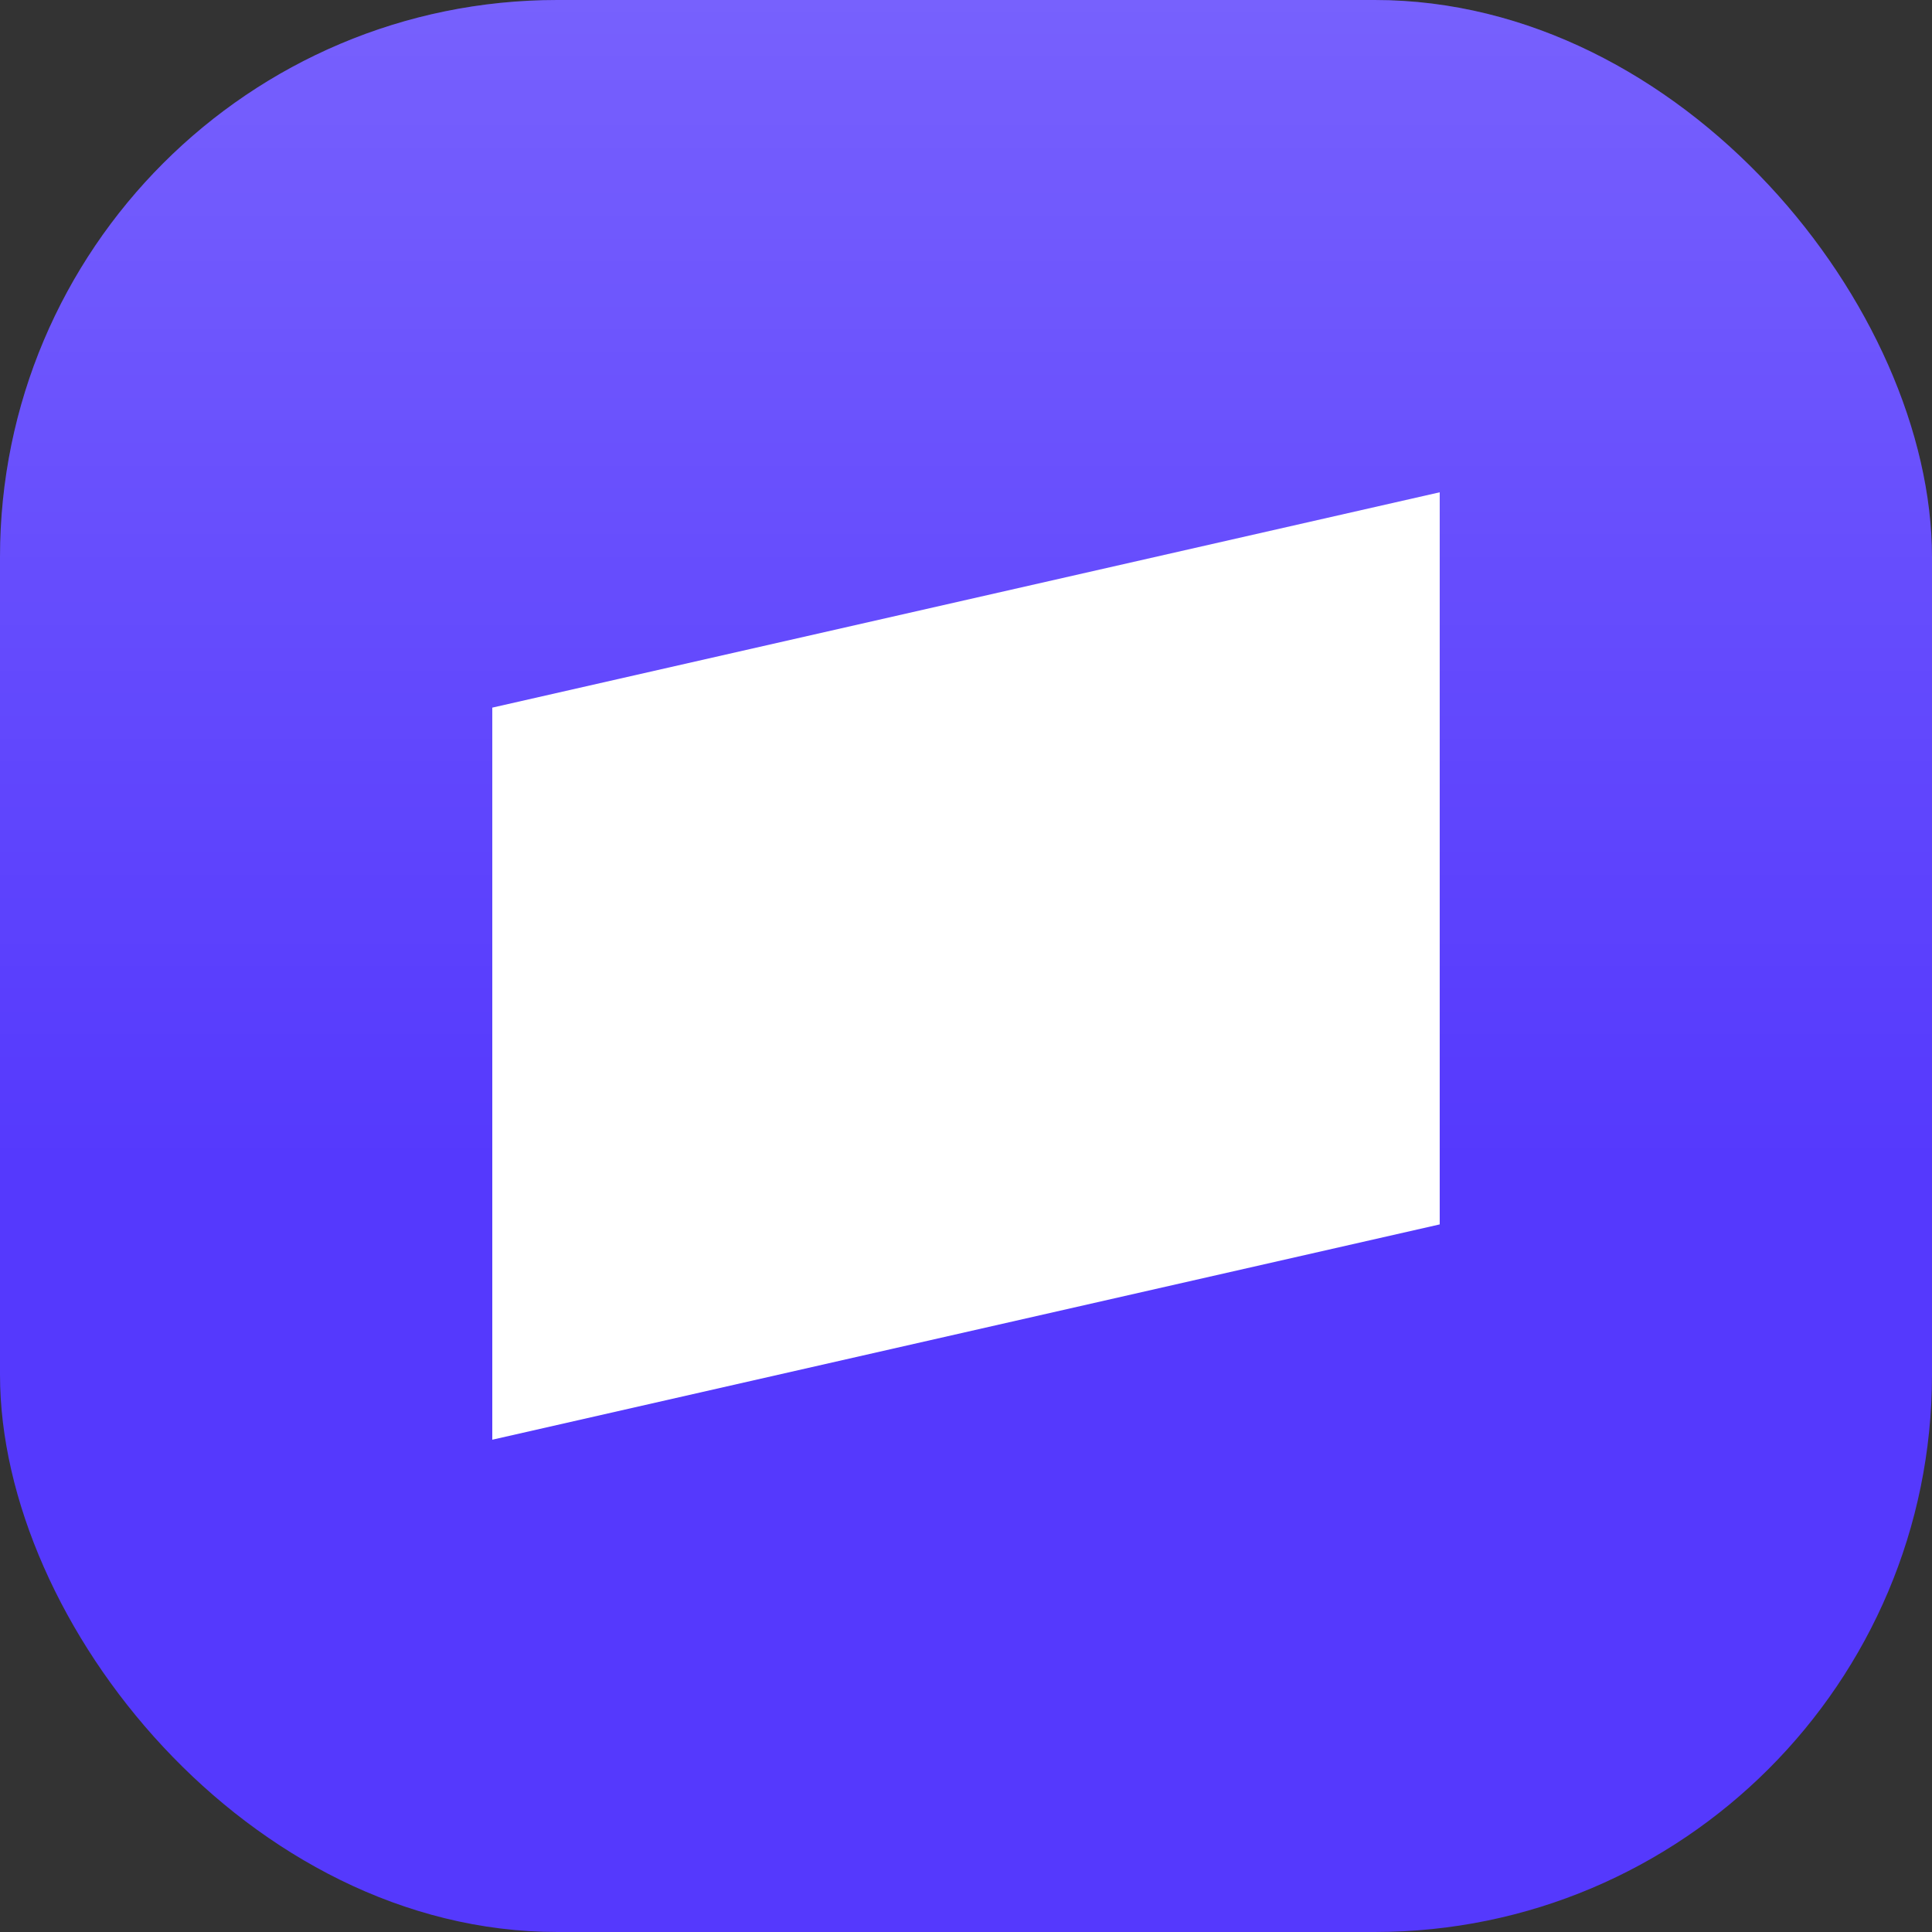
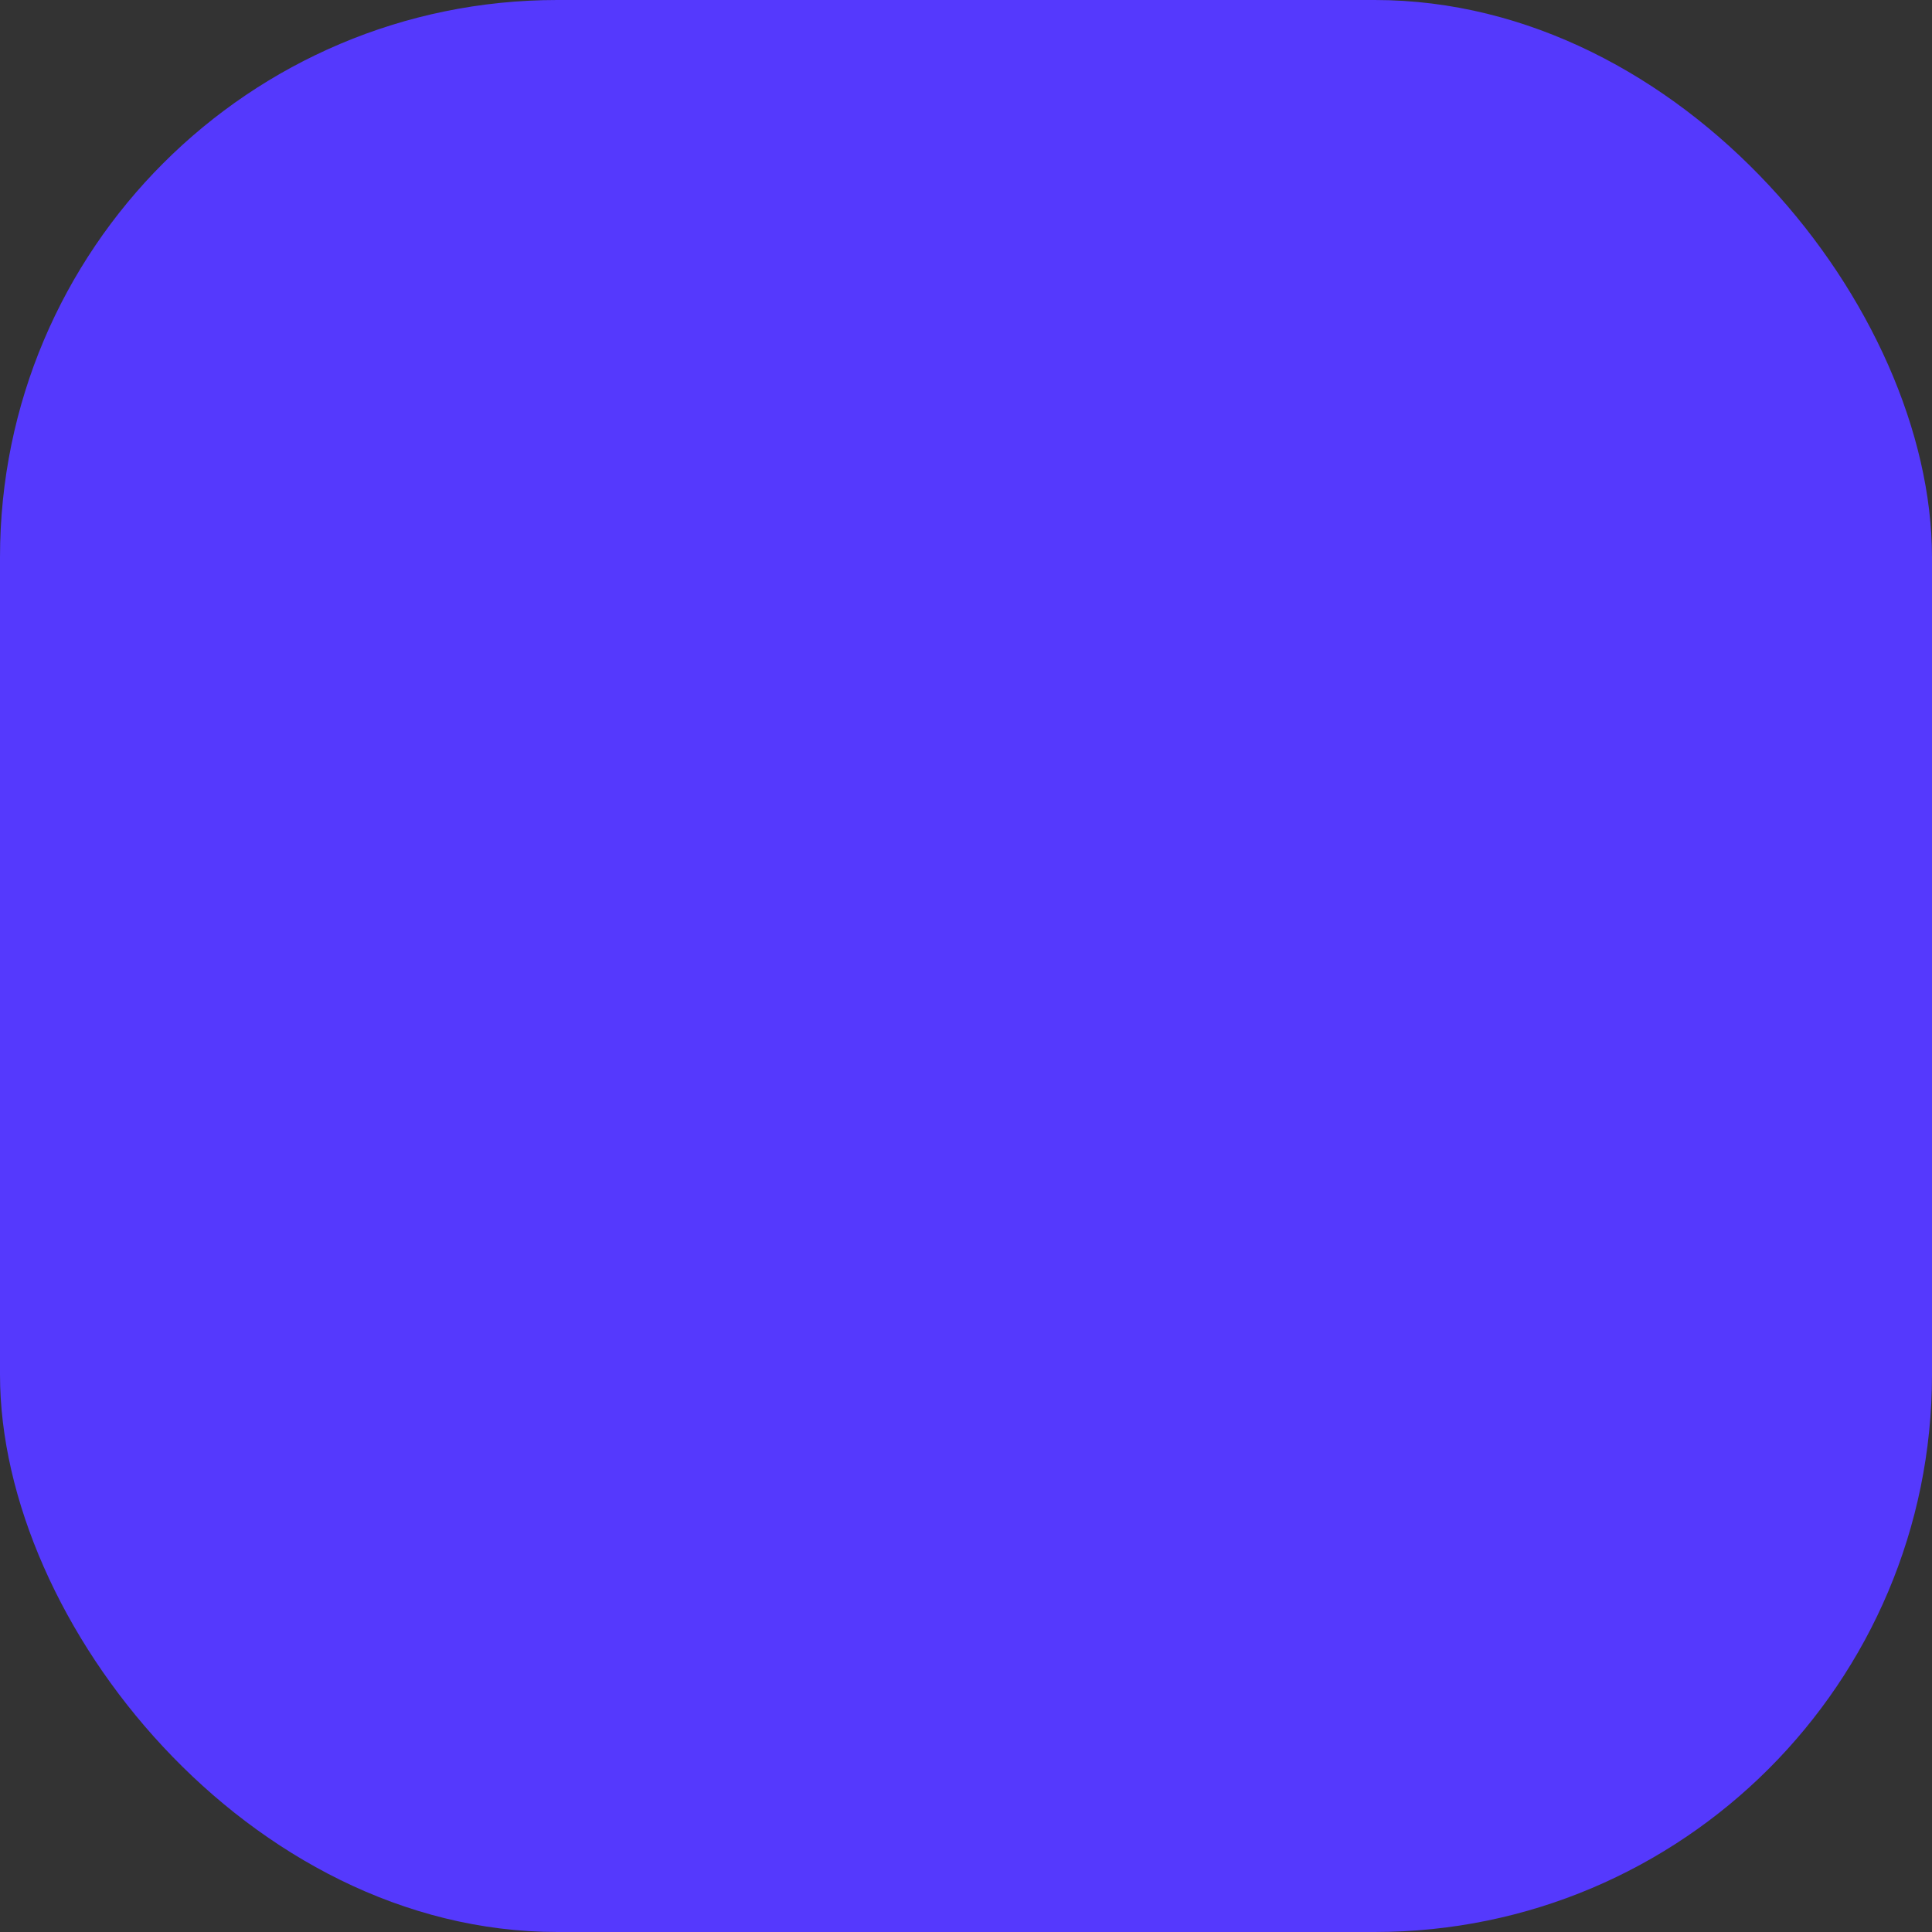
<svg xmlns="http://www.w3.org/2000/svg" width="52" height="52" viewBox="0 0 52 52" fill="none">
  <rect x="0" y="0" width="52" height="52" fill="#333333" stroke="none" />
  <rect width="52" height="52" rx="15" fill="#5539FD" />
-   <rect width="52" height="52" rx="15" fill="url(#paint0_linear_56_237)" />
-   <path d="M13.25 38.75V19.046L38.75 13.25V32.955L13.25 38.75Z" fill="white" />
  <defs>
    <linearGradient id="paint0_linear_56_237" x1="26" y1="0" x2="26" y2="52" gradientUnits="userSpaceOnUse">
      <stop stop-color="white" stop-opacity="0.2" />
      <stop offset="0.6" stop-color="white" stop-opacity="0" />
    </linearGradient>
  </defs>
</svg>